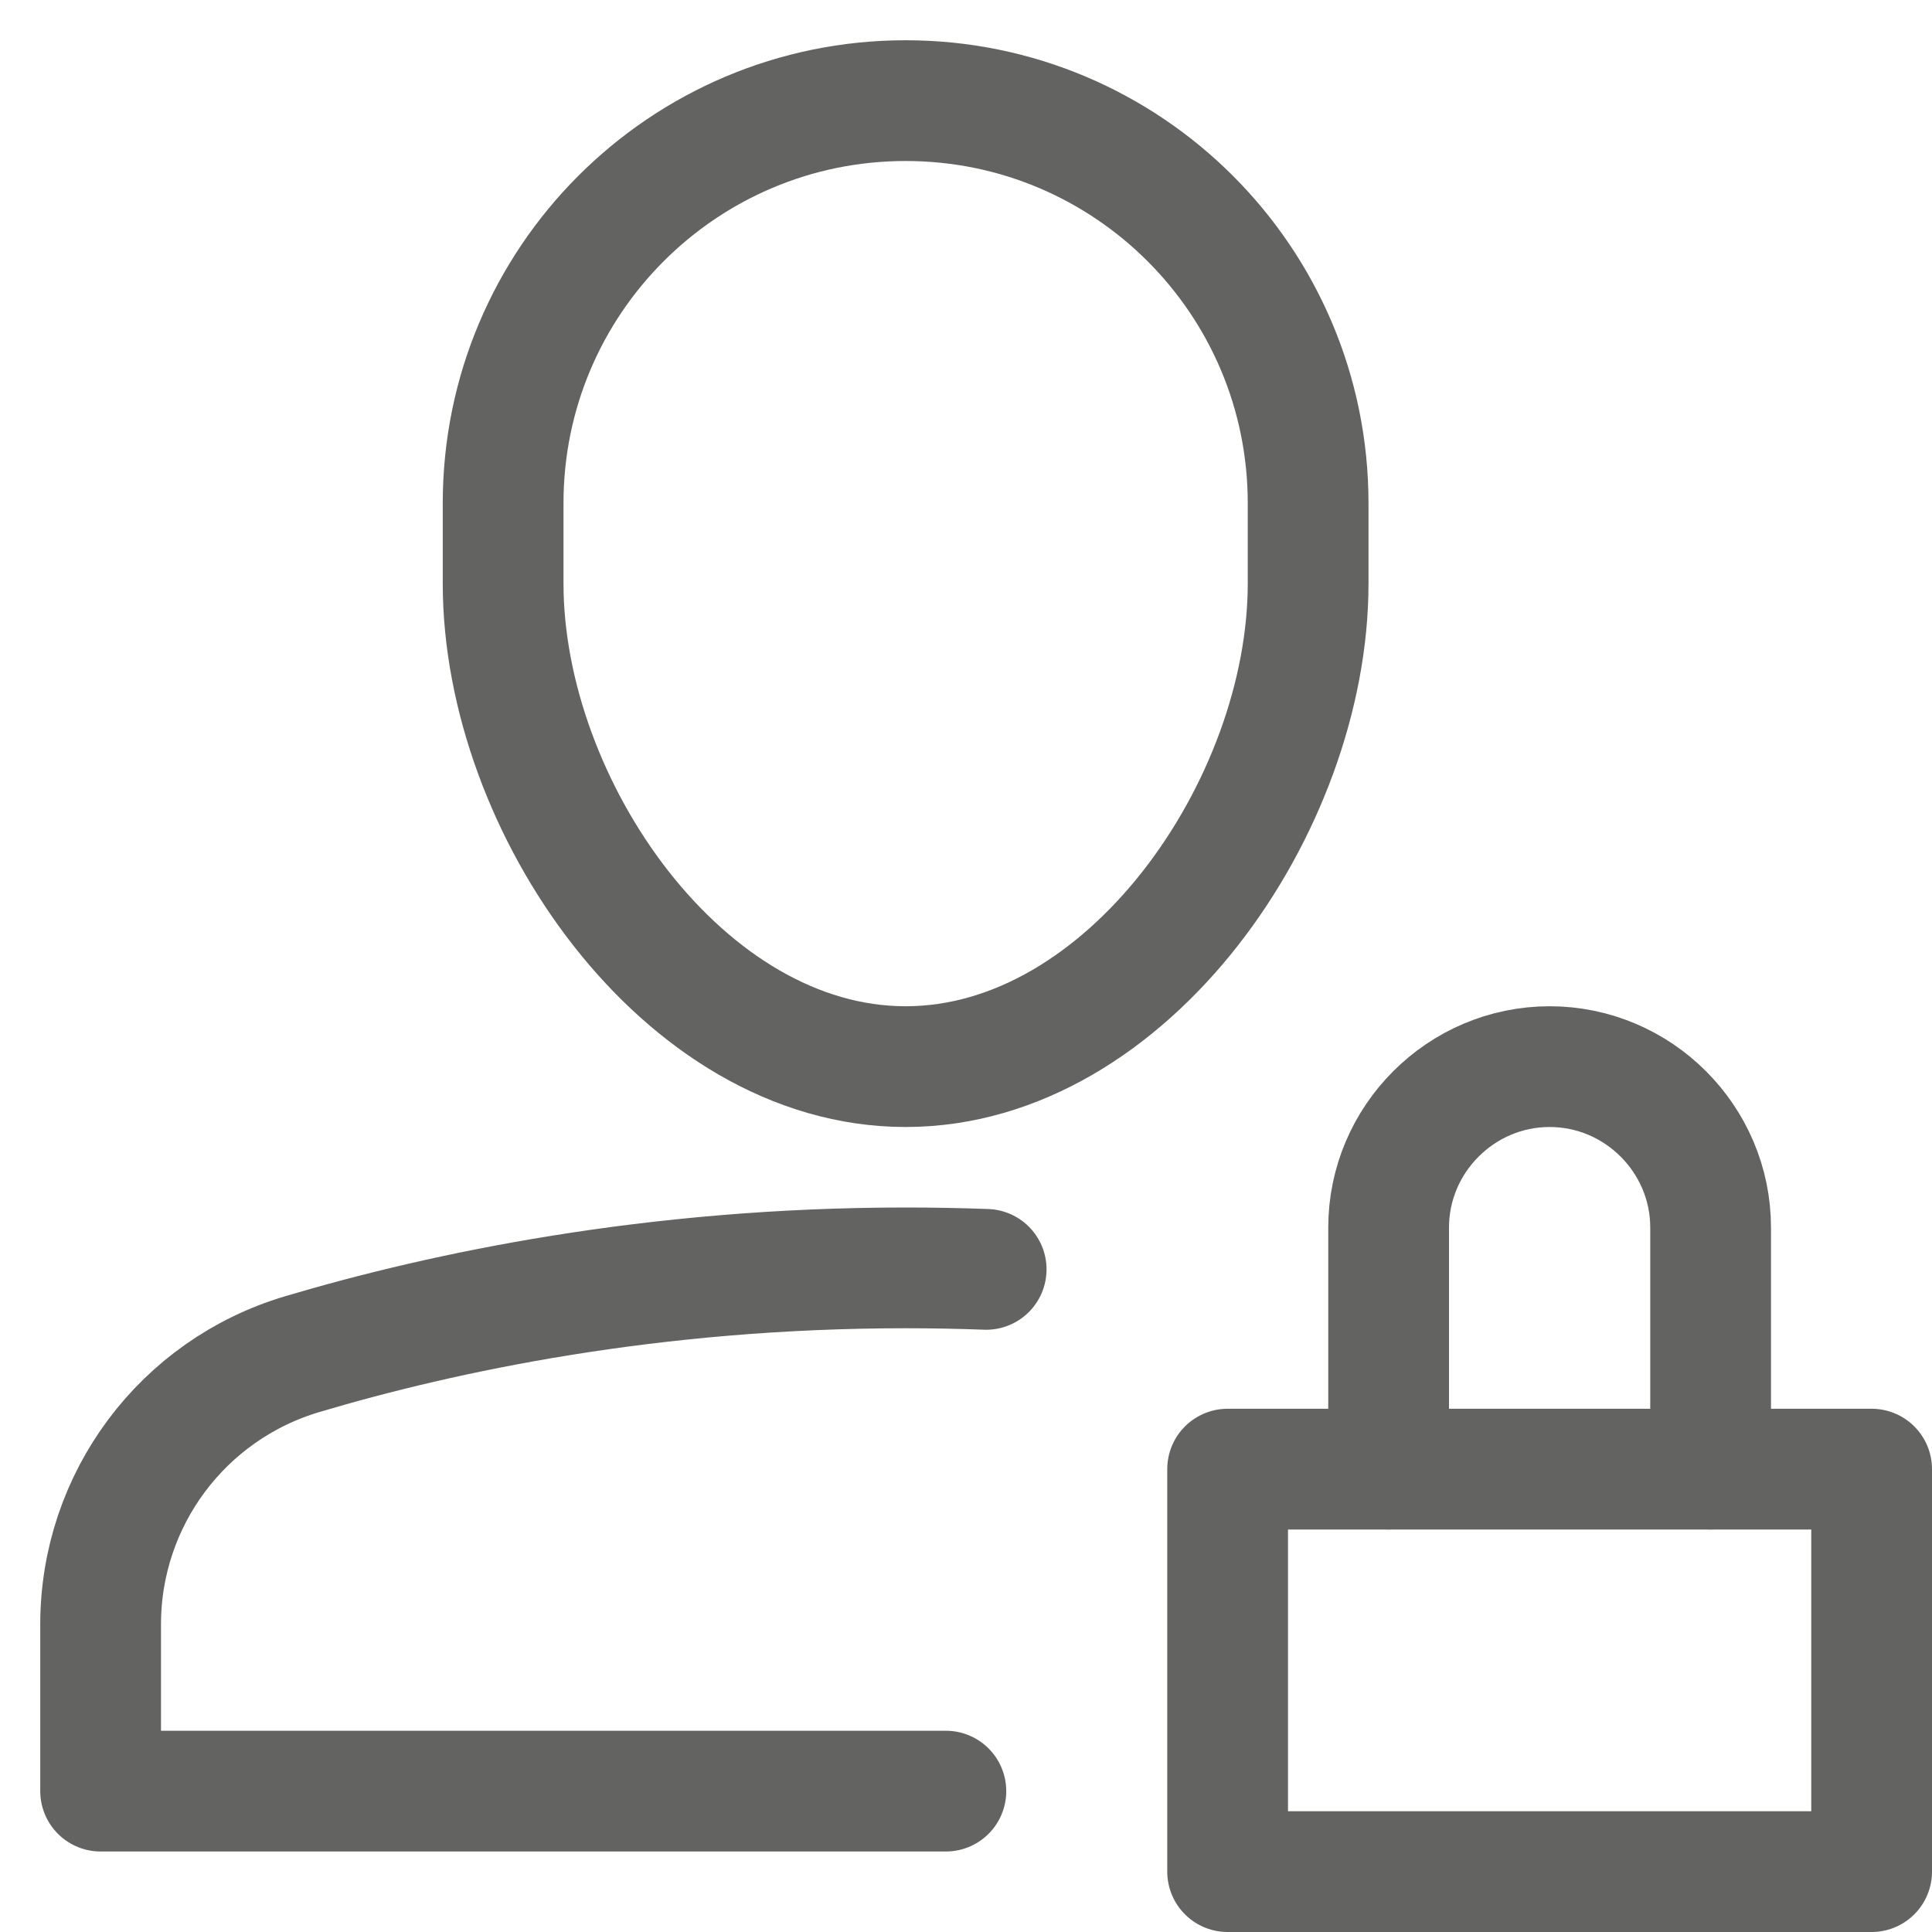
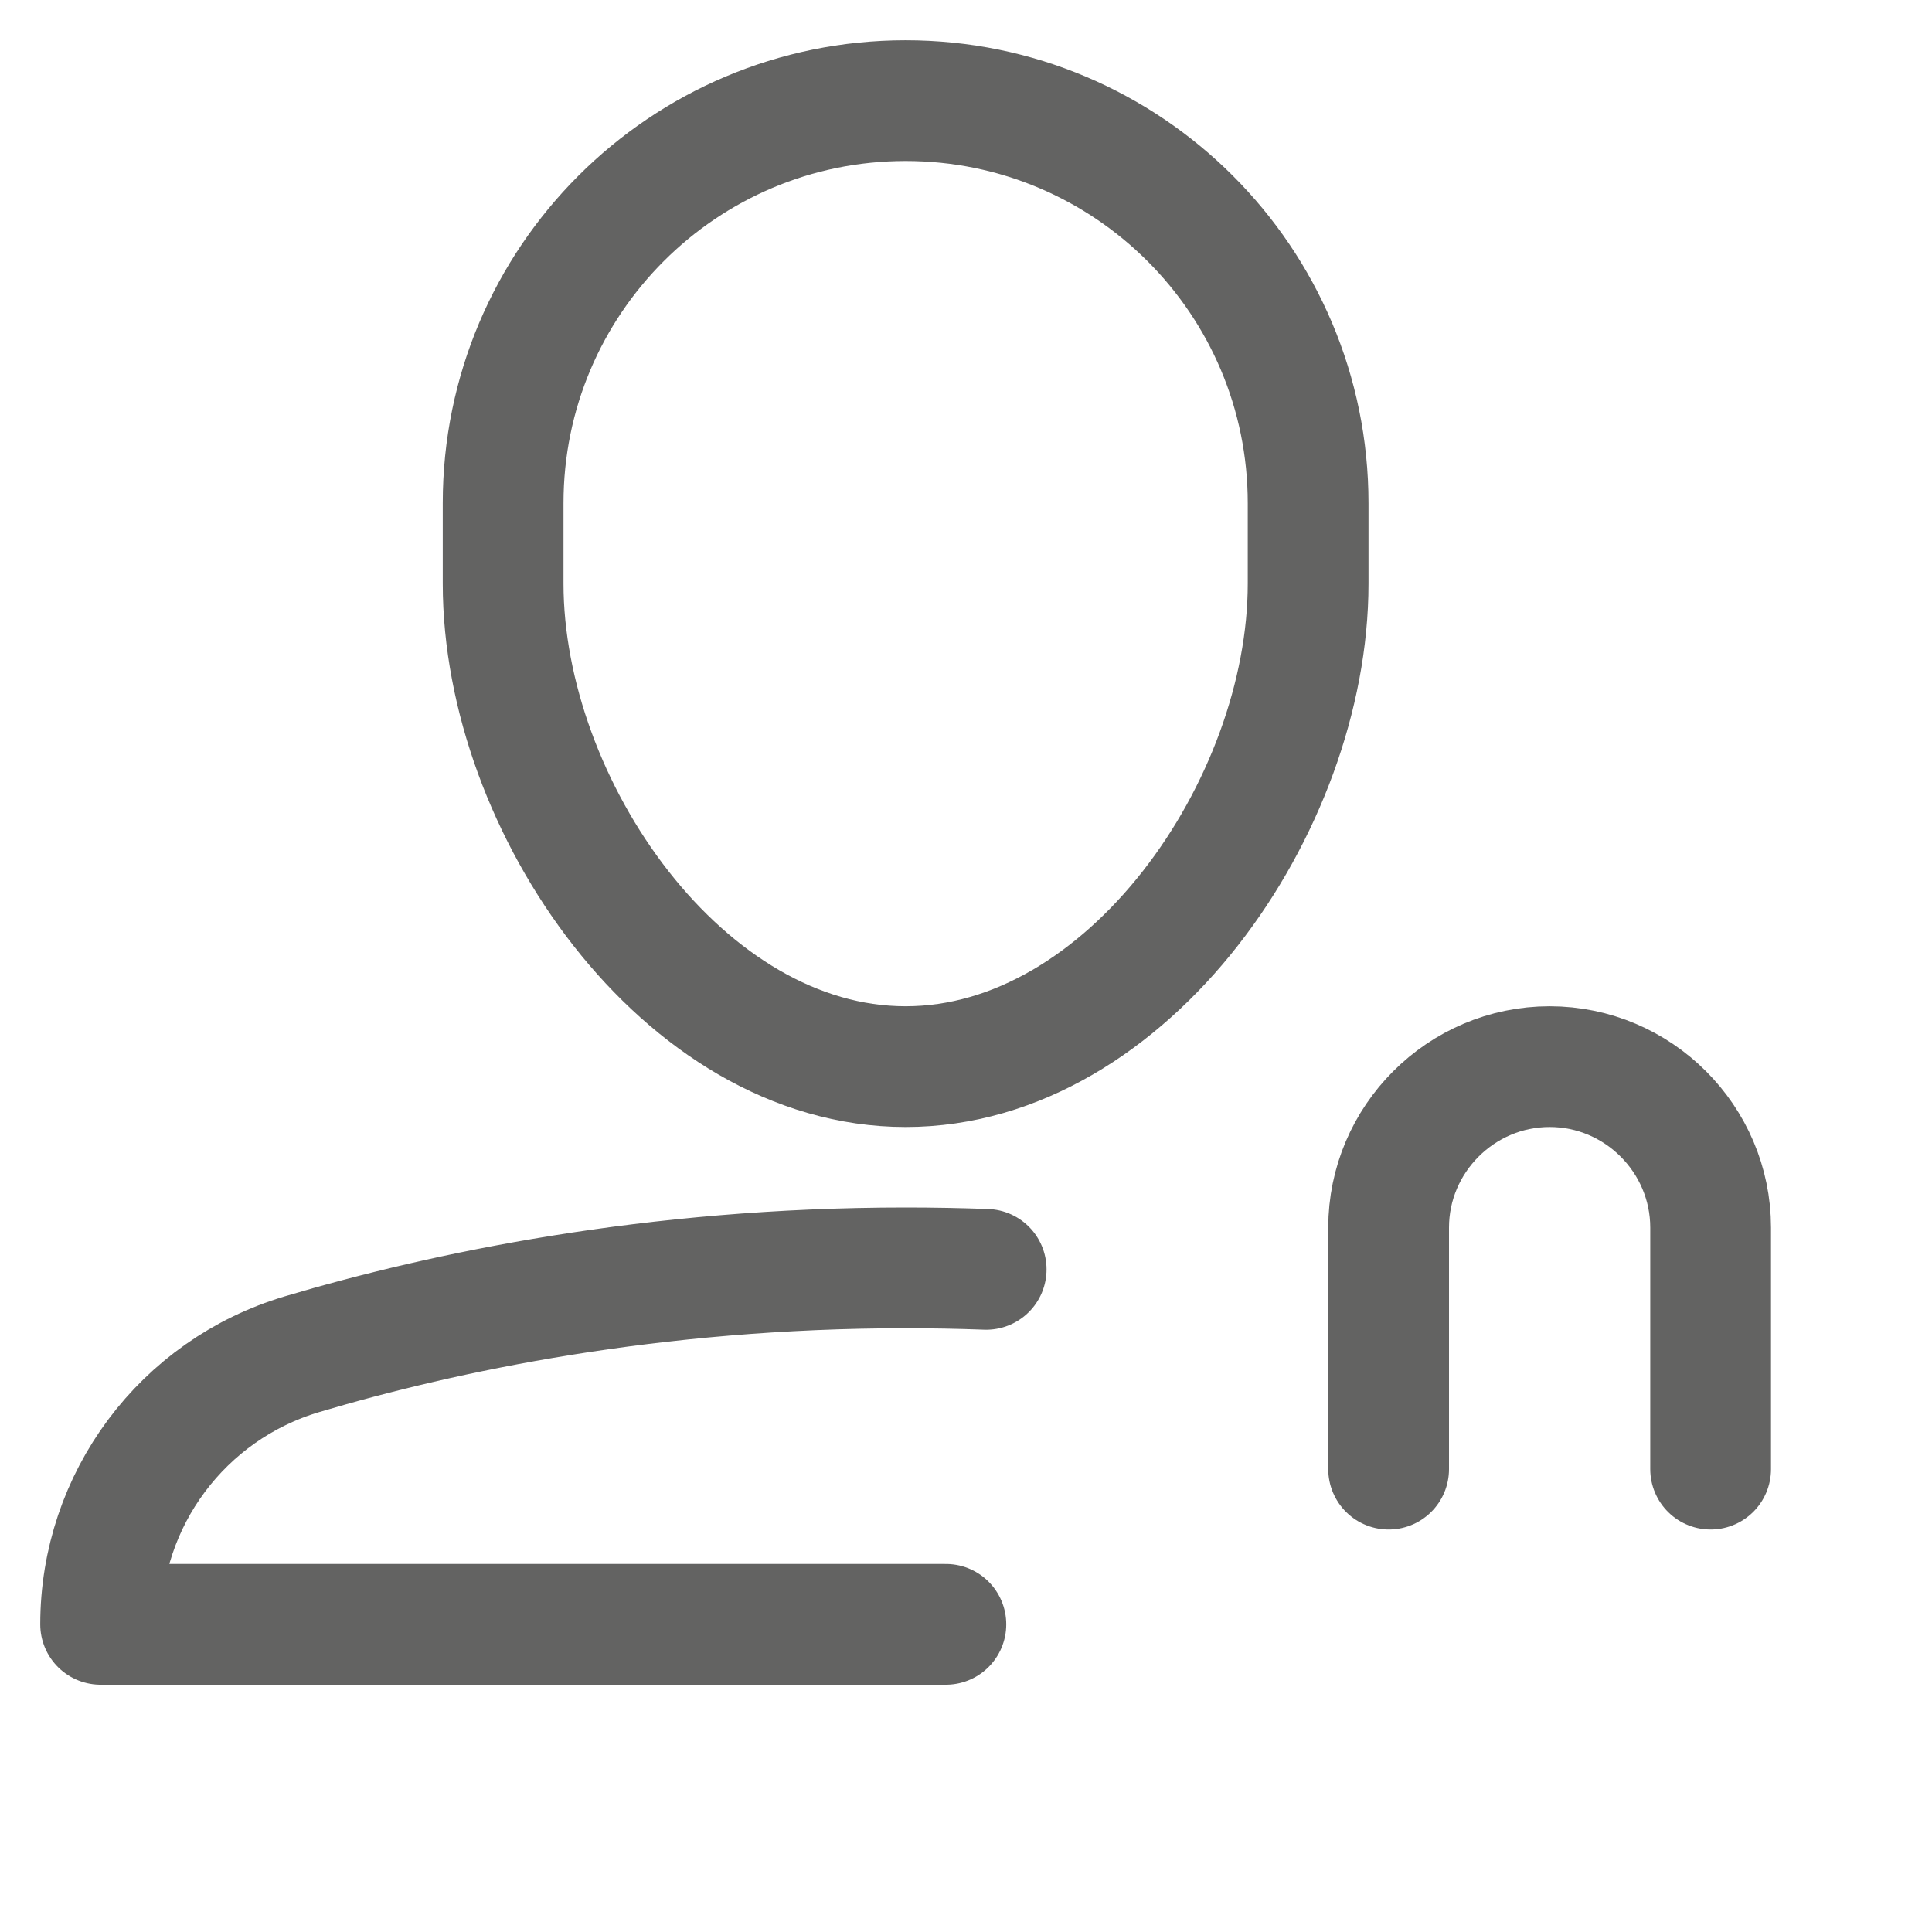
<svg xmlns="http://www.w3.org/2000/svg" height="48" width="48" viewBox="0 0 48 48">
  <title>a security</title>
  <g stroke-linecap="round" stroke-width="3" fill="none" stroke="#636362" stroke-linejoin="round" class="nc-icon-wrapper" transform="translate(0.5 0.5)">
-     <rect x="30" y="36" width="16" height="10" stroke="#636362" />
    <path d="M34,36v-6 c0-2.2,1.8-4,4-4l0,0c2.2,0,4,1.8,4,4v6" stroke="#636362" />
    <path d="M22,26L22,26 c-5.523,0-10-6.477-10-12v-2c0-5.523,4.477-10,10-10h0c5.523,0,10,4.477,10,10v2C32,19.523,27.523,26,22,26z" />
-     <path d="M24.001,31.037 C23.347,31.013,22.68,31,22,31c-6.288,0-11.477,1.098-14.993,2.144C4.034,34.028,2,36.755,2,39.856V44h21" />
+     <path d="M24.001,31.037 C23.347,31.013,22.68,31,22,31c-6.288,0-11.477,1.098-14.993,2.144C4.034,34.028,2,36.755,2,39.856h21" />
  </g>
</svg>